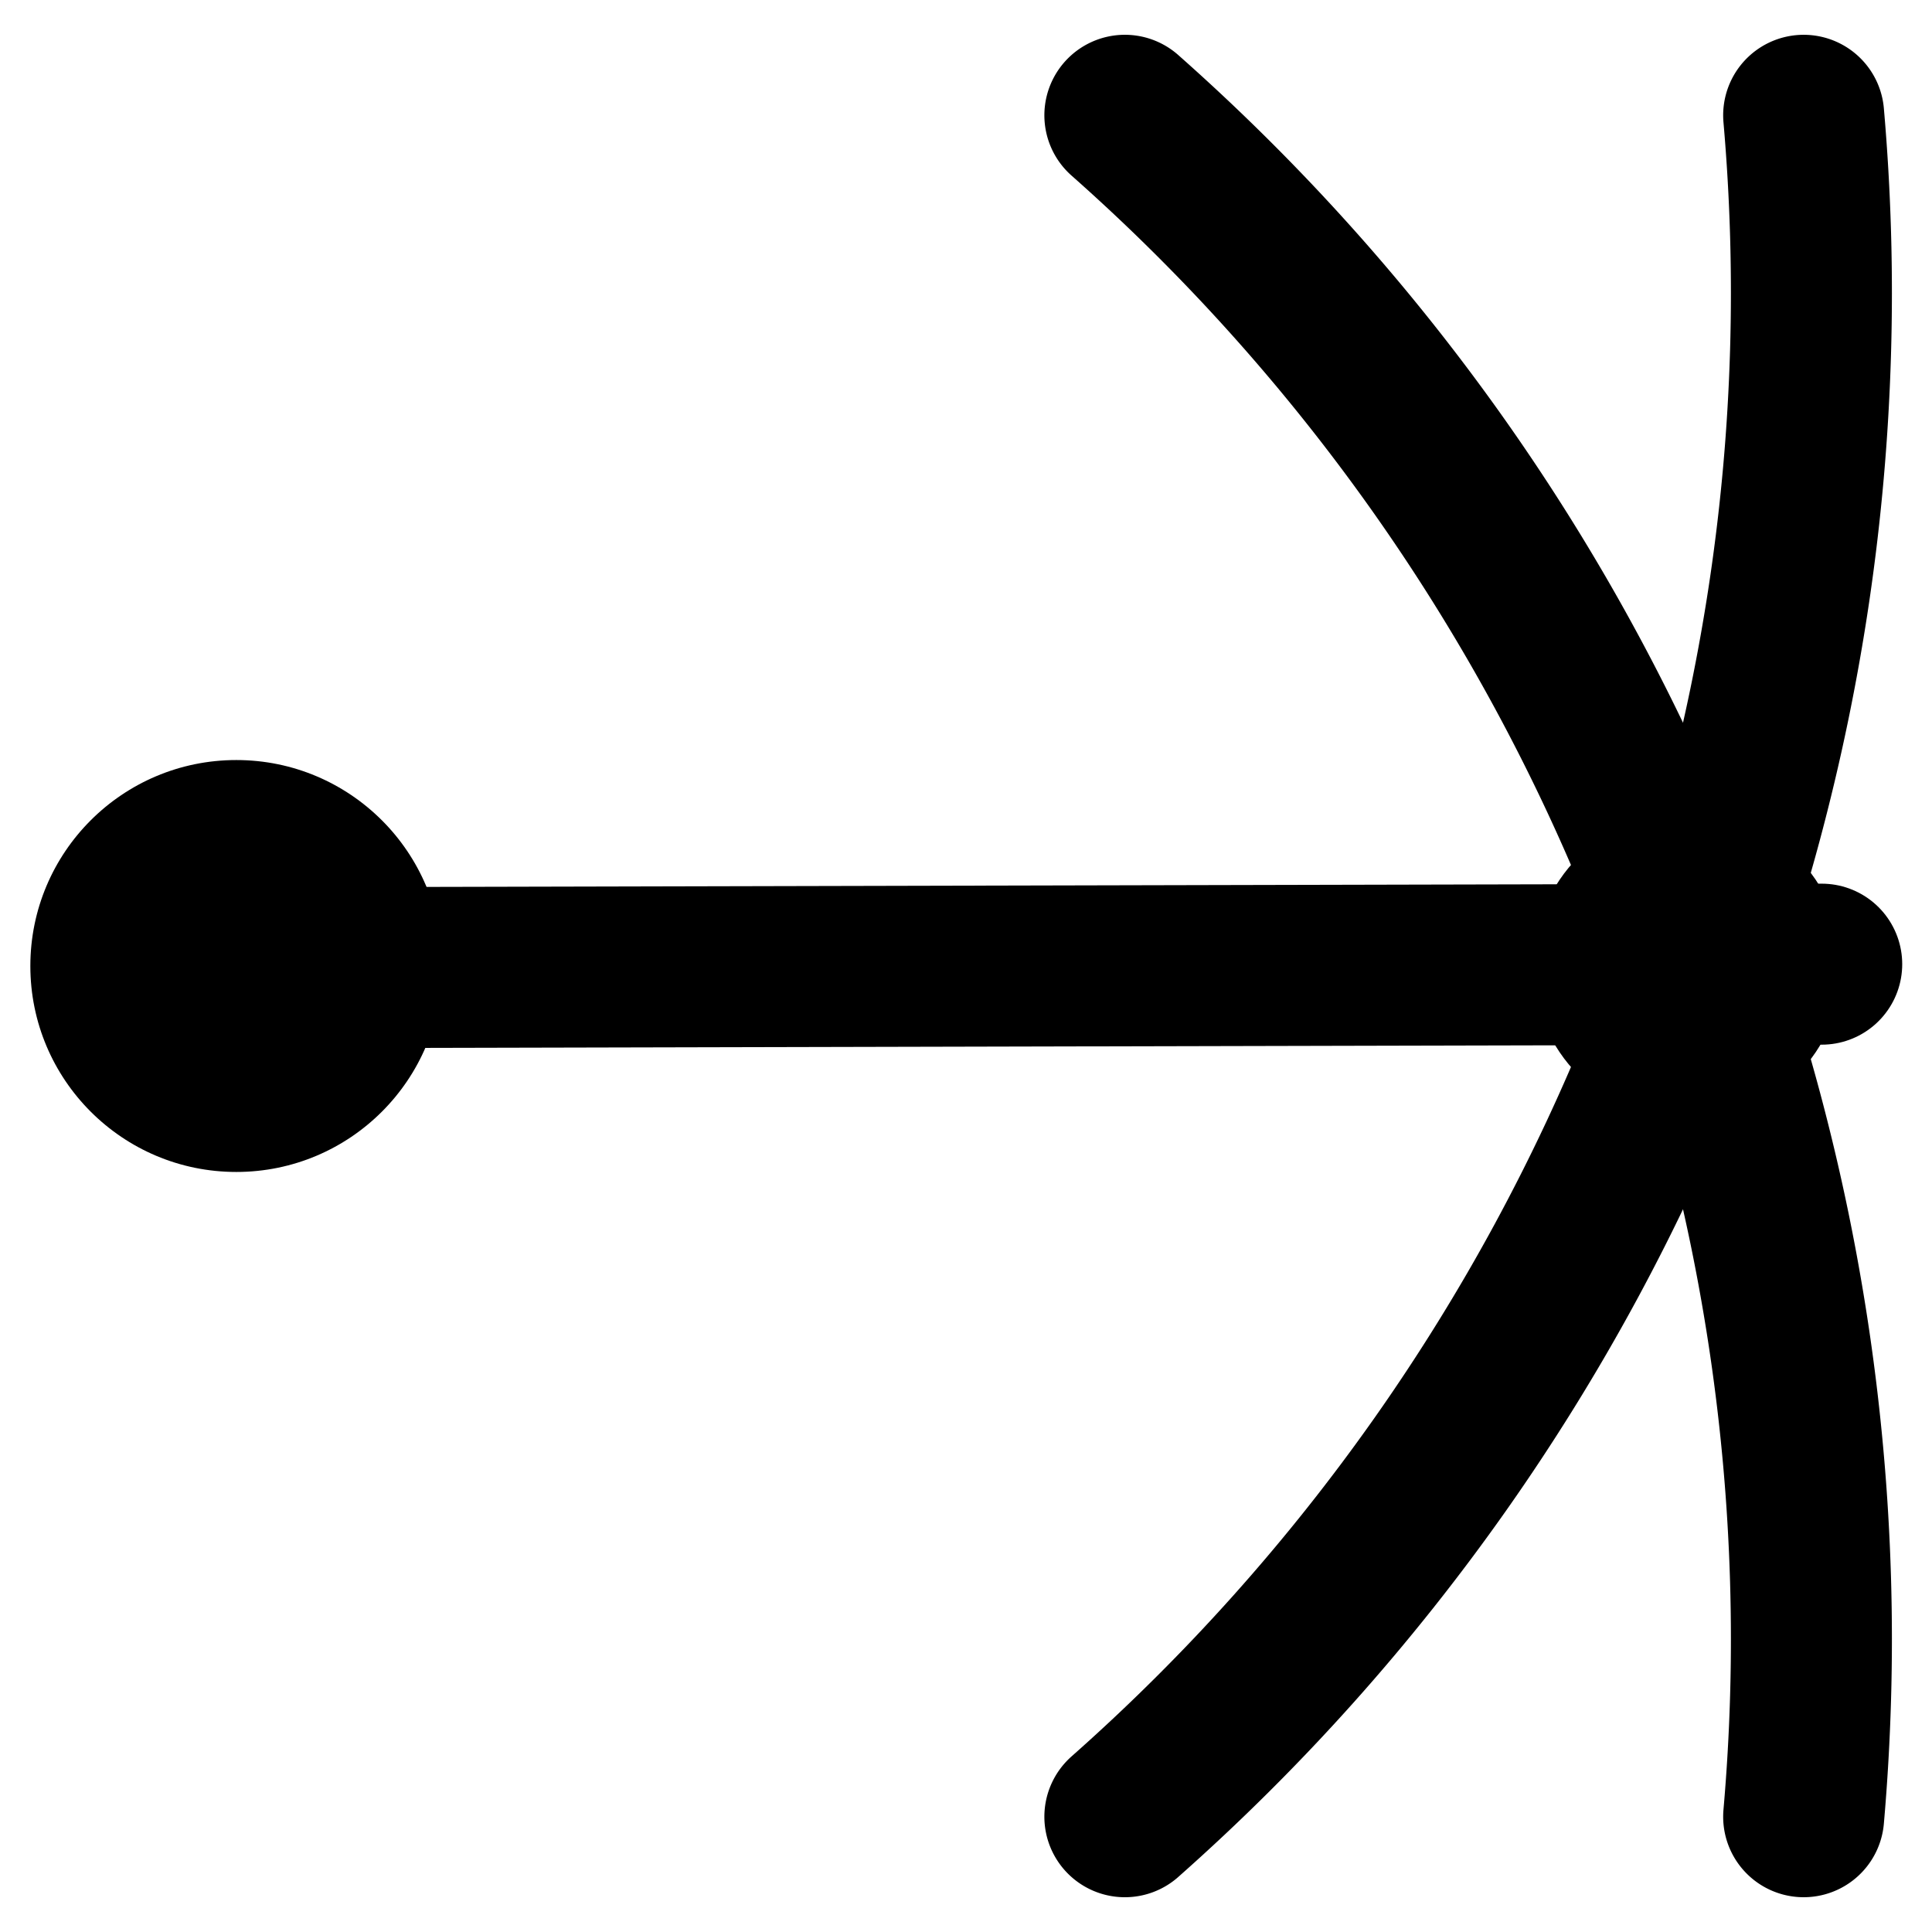
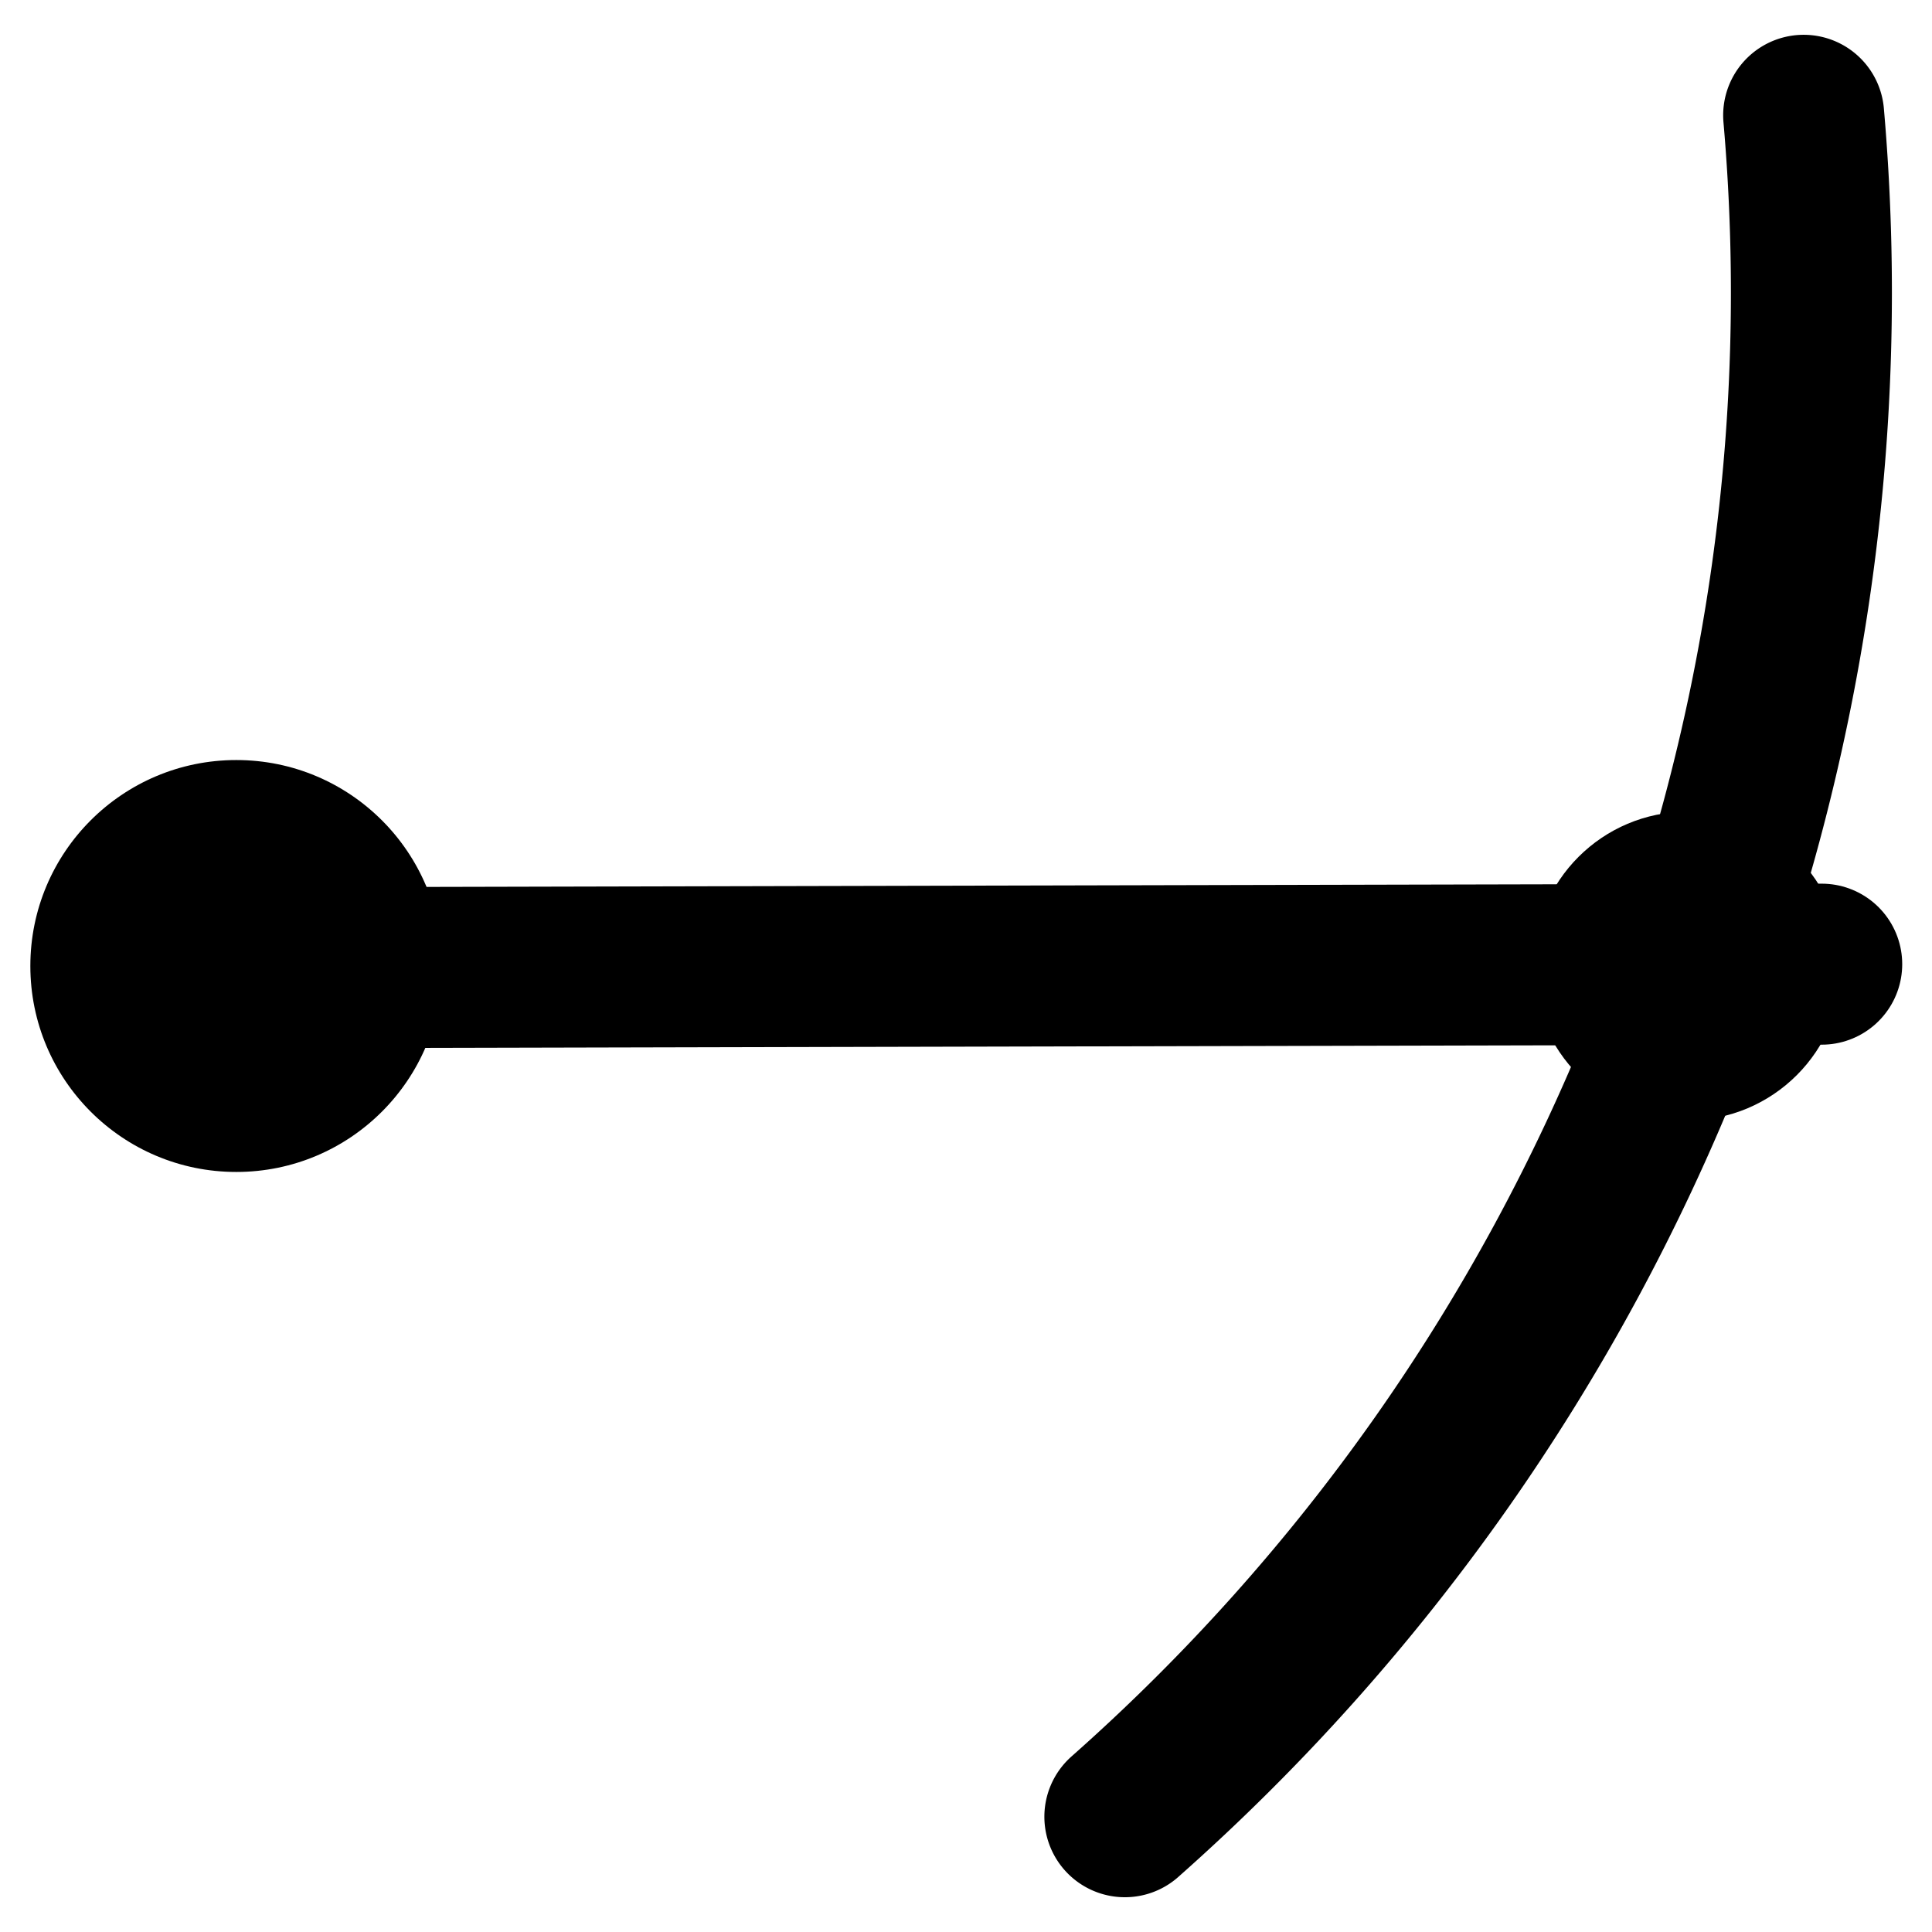
<svg xmlns="http://www.w3.org/2000/svg" width="24" height="24" version="1.1" viewBox="0 -960 960 960">
  <circle cx="117.42" cy="-480" r="102.34" />
  <circle cx="838.59" cy="-480" r="76.692" />
  <g fill="none" stroke="#000" stroke-linecap="round" stroke-width="80">
    <path d="m896.23-902.71a1011.1 1011.1 0 0 1-337.29 845.43" stroke-linejoin="round" />
-     <path transform="scale(1,-1)" d="m896.23 57.285a1011.1 1011.1 0 0 1-337.29 845.43" stroke-linejoin="round" />
    <path d="m118.77-479.09 786.43-1.82" />
  </g>
</svg>